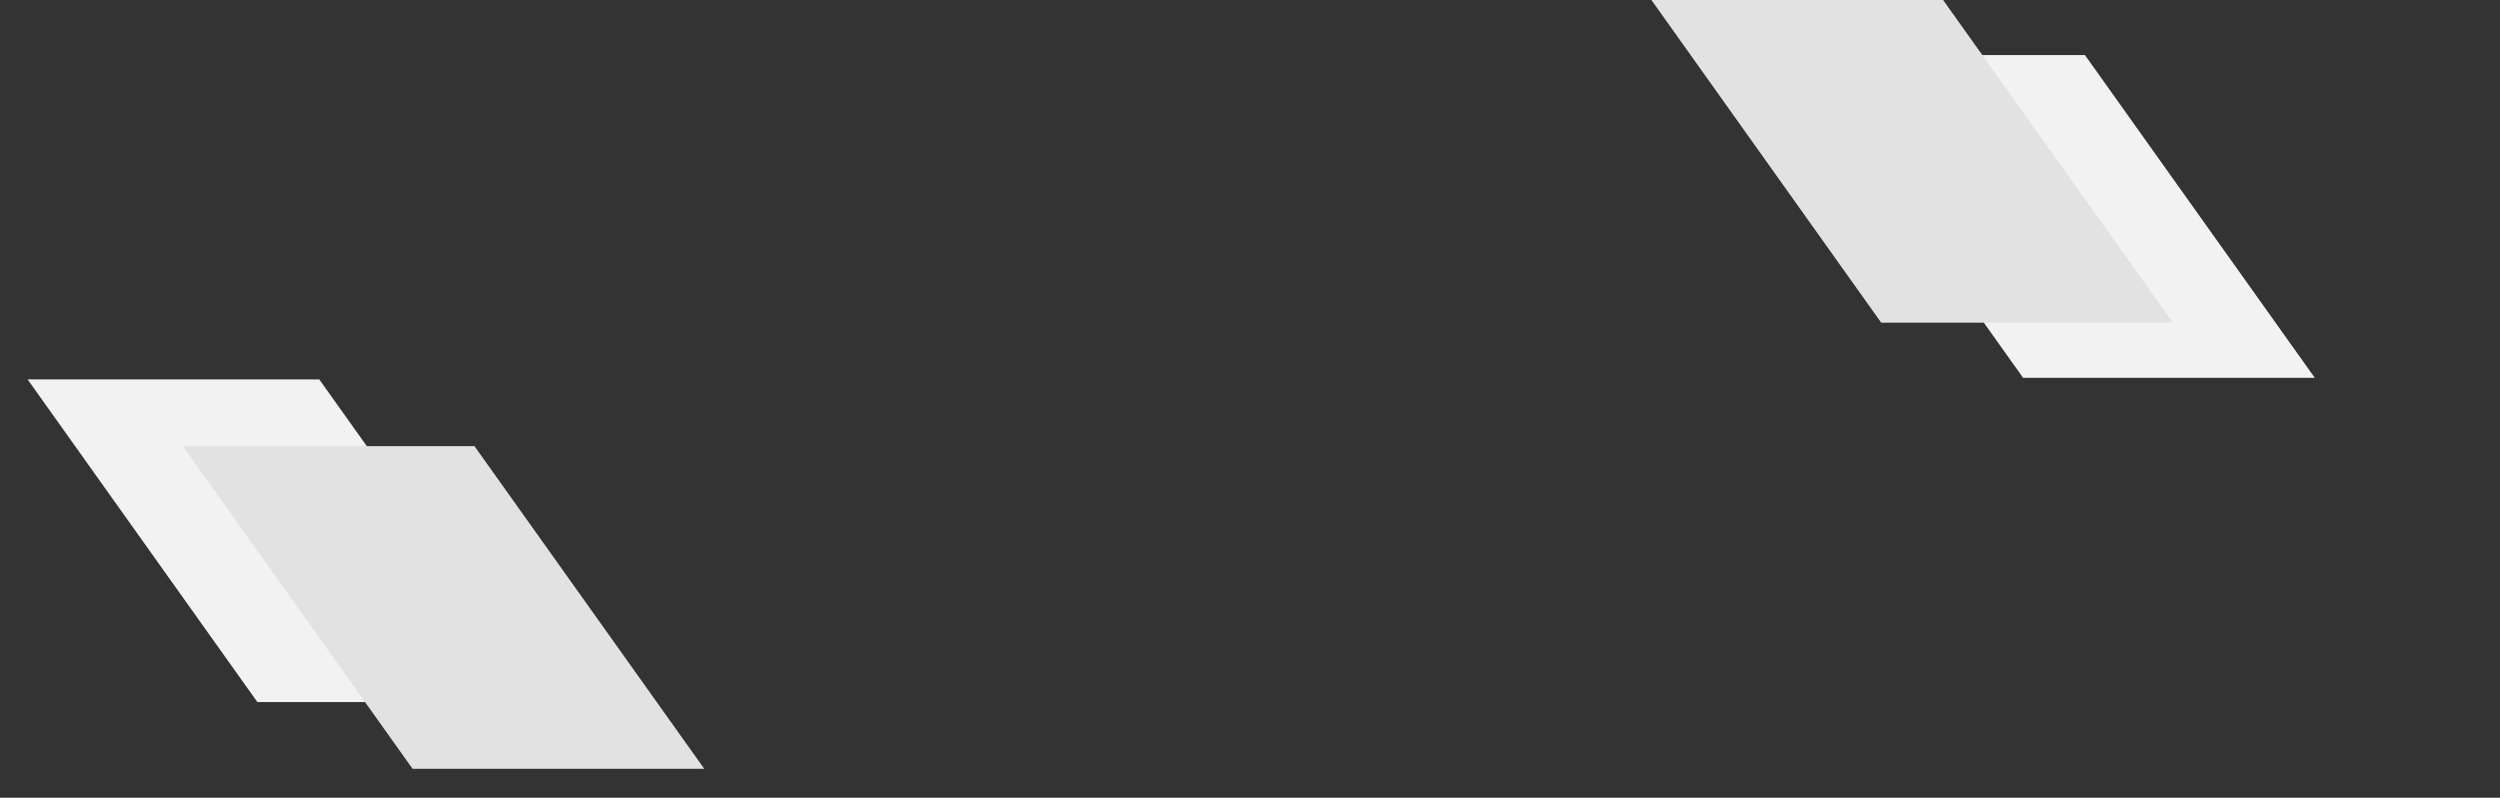
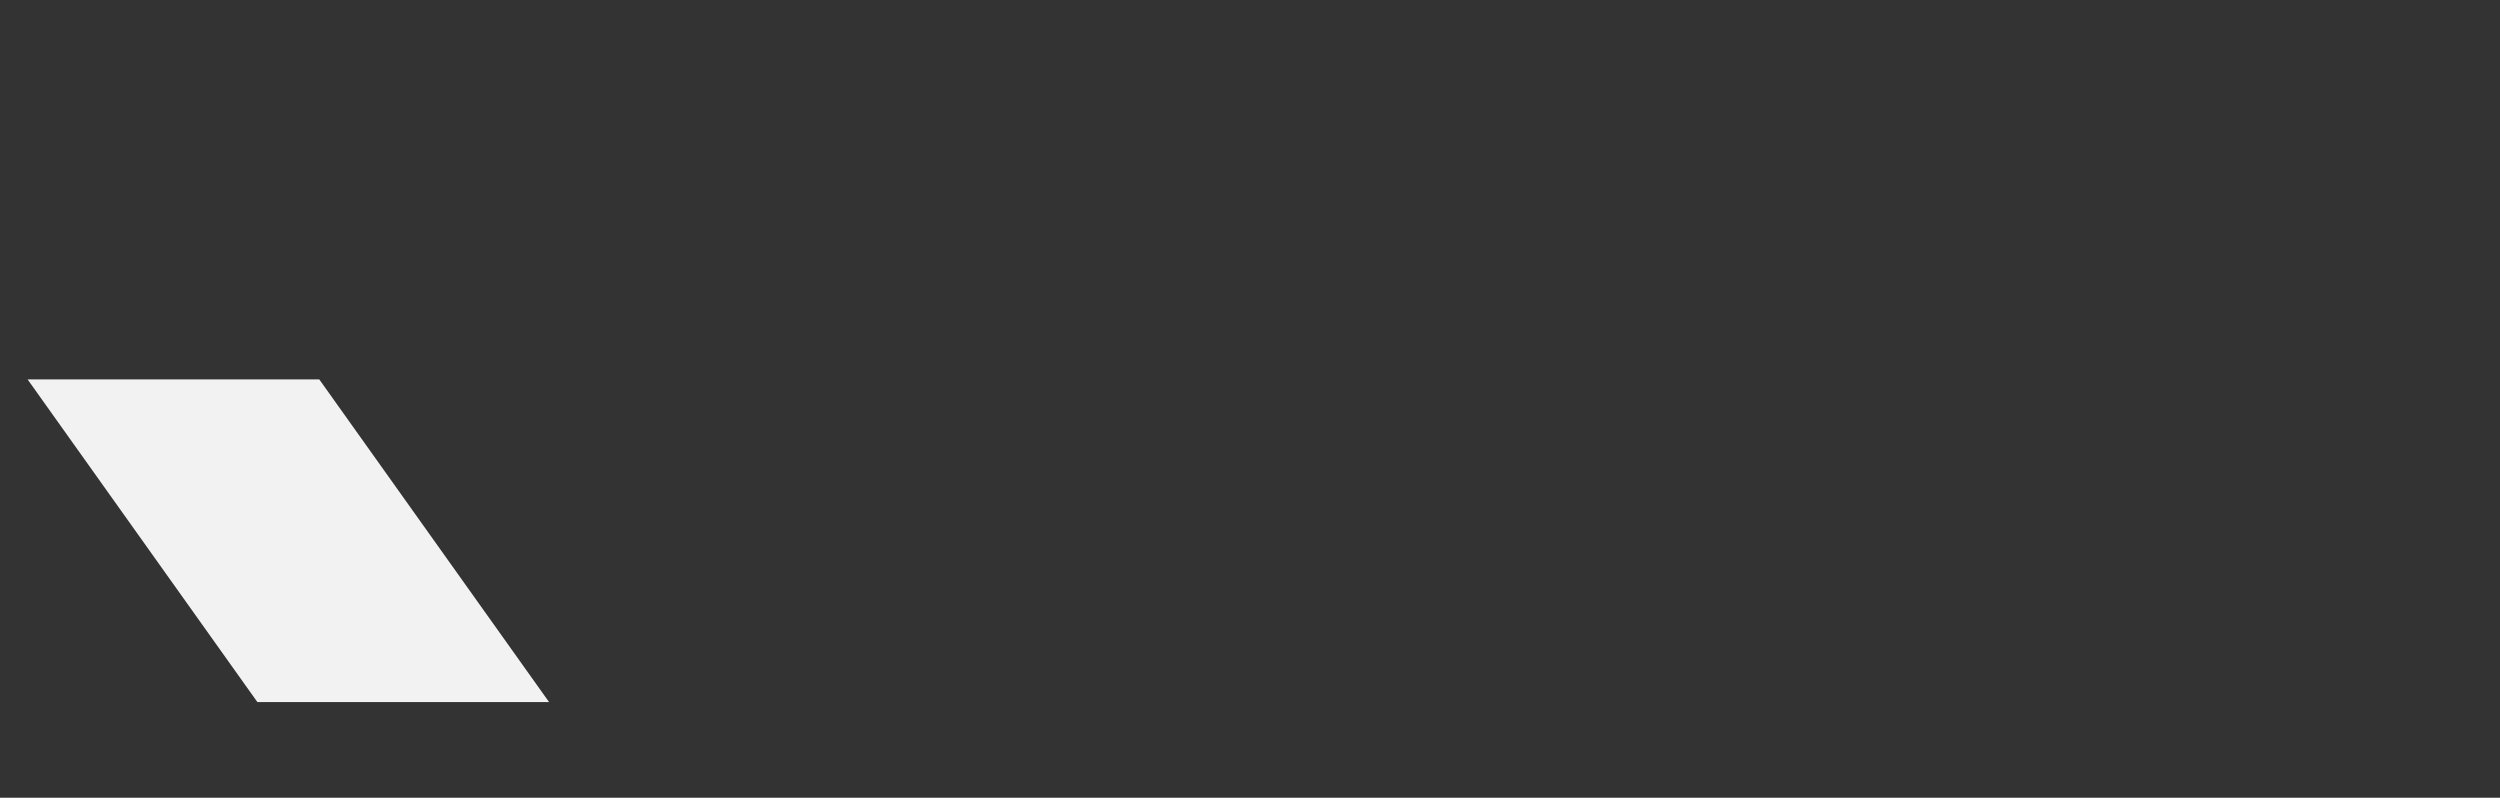
<svg xmlns="http://www.w3.org/2000/svg" width="1498" height="478" viewBox="0 0 1498 478">
  <rect x="0" y="0" width="1498" height="478" fill="#333333" stroke="none" />
  <defs>
    <clipPath id="clip-path">
      <rect id="Retângulo_5314" data-name="Retângulo 5314" width="1498" height="478" transform="translate(-66 660)" fill="#ddd" opacity="0.61" />
    </clipPath>
  </defs>
  <g id="Grupo_de_máscara_23" data-name="Grupo de máscara 23" transform="translate(66 -660)" clip-path="url(#clip-path)">
    <path id="Caminho_80" data-name="Caminho 80" d="M174.775,0H0L137.7,193.36H312.476Z" transform="translate(-49.476 887.32)" fill="#f2f2f2" fill-rule="evenodd" />
-     <path id="Caminho_18059" data-name="Caminho 18059" d="M174.775,0H0L137.7,193.36H312.476Z" transform="translate(43.524 927.32)" fill="#e2e2e2" fill-rule="evenodd" />
-     <path id="Caminho_18061" data-name="Caminho 18061" d="M174.775,0H0L137.7,193.36H312.476Z" transform="translate(1008.524 693)" fill="#f2f2f2" fill-rule="evenodd" />
-     <path id="Caminho_18062" data-name="Caminho 18062" d="M174.775,0H0L137.7,193.36H312.476Z" transform="translate(923.524 660)" fill="#e2e2e2" fill-rule="evenodd" />
+     <path id="Caminho_18062" data-name="Caminho 18062" d="M174.775,0H0H312.476Z" transform="translate(923.524 660)" fill="#e2e2e2" fill-rule="evenodd" />
  </g>
</svg>